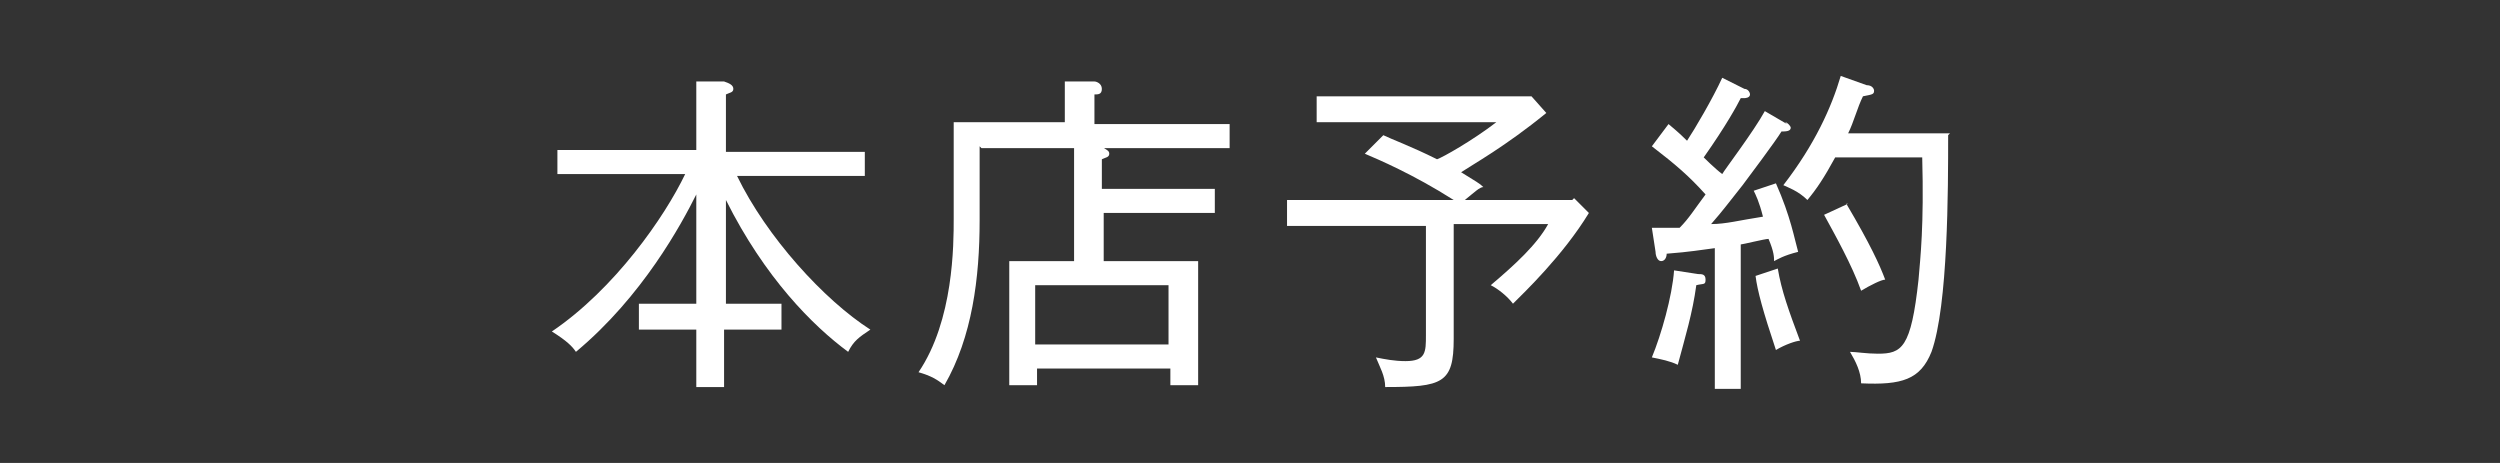
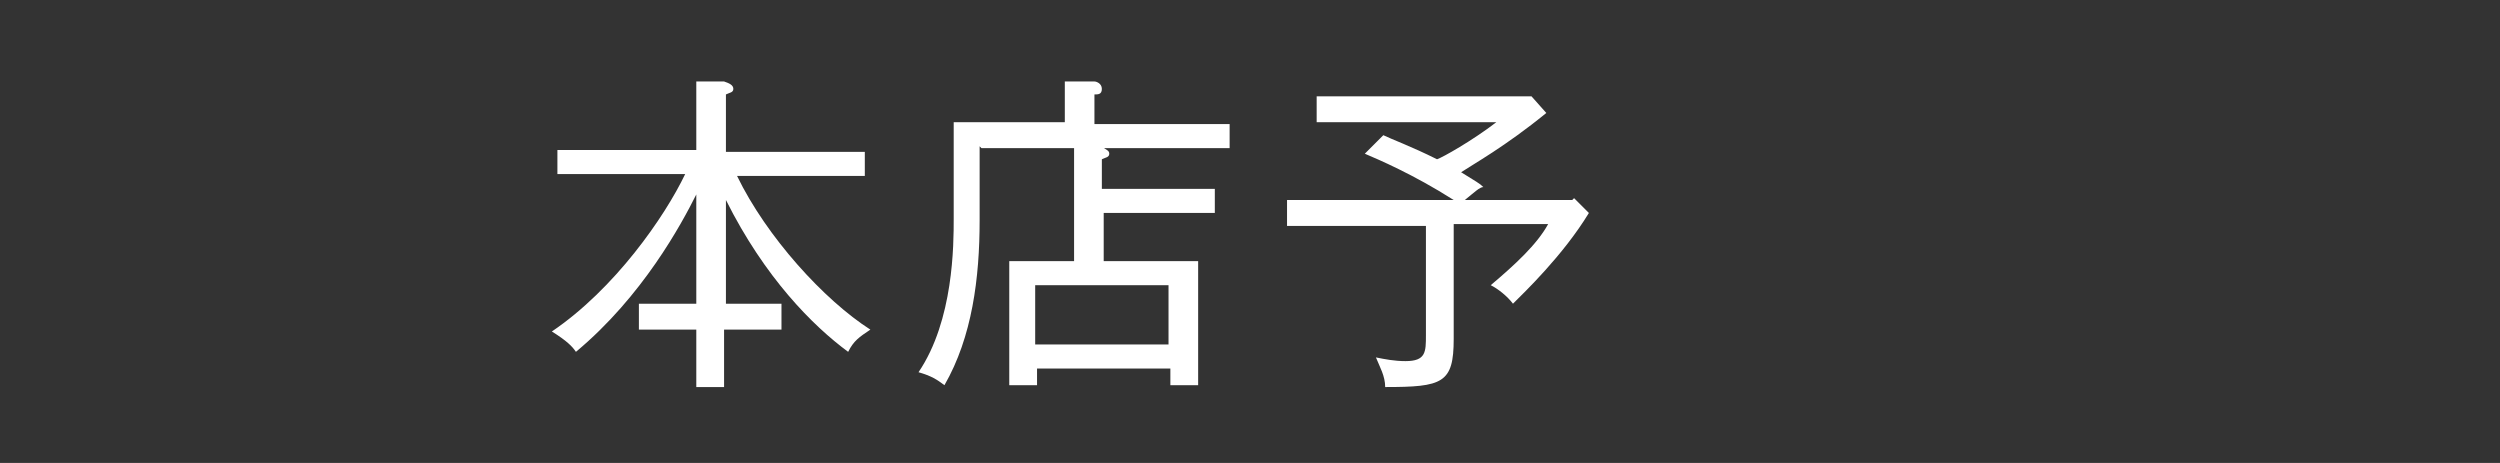
<svg xmlns="http://www.w3.org/2000/svg" width="135" height="25" version="1.1" viewBox="0 0 135 25">
  <rect x="0" y="0" width="135" height="25" fill="#333333" stroke="none" />
  <defs>
    <style>
      .cls-1 {
        fill: #fff;
      }
    </style>
  </defs>
  <g>
    <g id="_レイヤー_1" data-name="レイヤー_1">
      <g>
        <path class="cls-1" d="M39.1,16.4h3.1v1.4h-3.1v3.1h-1.5v-3.1h-3.1v-1.4h3.1v-5.9c-.8,1.6-2.9,5.5-6.5,8.5-.2-.3-.5-.6-1.3-1.1,3.4-2.3,6.1-6.2,7.2-8.5h-6.9v-1.3h7.5v-3.7h1.5c.3.1.5.2.5.4s-.2.2-.4.3v3.1h7.5v1.3h-6.9c1.6,3.3,4.7,6.7,7.2,8.3-.6.4-.9.6-1.2,1.2-1.9-1.4-4.5-4-6.6-8.2v5.8Z" />
        <path class="cls-1" d="M52.9,7.9v4c0,3.1-.4,6.3-1.9,8.9-.4-.3-.7-.5-1.4-.7,1.9-2.8,1.9-6.9,1.9-8.3v-5.2h6v-2.2h1.6c.1,0,.4.1.4.4s-.2.3-.4.3v1.6h7.3v1.3h-13.4ZM59.6,11.5v2.6h5.1v6.7h-1.5v-.9h-7.2v.9h-1.5v-6.7h3.5v-6.2h1.5c.2.2.4.2.4.4s-.2.2-.4.3v1.6h6.1v1.3h-6.1ZM63.1,15.4h-7.2v3.2h7.2v-3.2Z" />
        <path class="cls-1" d="M85,10.7l.8.8c-1.4,2.3-3.5,4.3-4.1,4.9-.3-.4-.8-.8-1.2-1,1.3-1.1,2.5-2.2,3.1-3.3h-5.1v6.2c0,2.4-.6,2.6-3.7,2.6,0-.6-.3-1.1-.5-1.6.5.1,1,.2,1.6.2,1.1,0,1.1-.5,1.1-1.4v-5.9h-7.5v-1.4h9c-2.2-1.4-4.1-2.2-4.8-2.5l1-1c.4.2,1.5.6,2.9,1.3.3-.1,1.9-1,3.2-2h-9.7v-1.4h11.6l.8.9c-2.2,1.8-4,2.8-4.6,3.2.8.5,1,.6,1.2.8-.2,0-.5.3-1,.7h5.8Z" />
-         <path class="cls-1" d="M96.4,6.6c.1,0,.3.2.3.3,0,.2-.3.2-.5.2-.3.5-1.8,2.5-2.1,2.9-.8,1-1,1.3-1.7,2.1.8,0,1.5-.2,2.8-.4-.2-.8-.4-1.2-.5-1.4l1.2-.4c.8,1.8,1,3,1.2,3.7-.8.2-1.1.4-1.3.5,0-.2,0-.5-.3-1.2-.2,0-1.4.3-1.5.3v7.8h-1.4v-7.6c-.8.1-1.3.2-2.6.3,0,.2-.1.4-.3.4s-.3-.3-.3-.5l-.2-1.3c.4,0,1.2,0,1.5,0,.5-.5.8-1,1.4-1.8-.9-1-1.6-1.6-2.9-2.6l.9-1.2c.6.5.8.7,1,.9.4-.6,1.4-2.3,1.9-3.4l1.2.6c.2,0,.3.2.3.3,0,.2-.3.2-.3.2h-.2c-.2.4-.8,1.5-2,3.2,0,0,.6.6,1,.9.1-.2,1.7-2.3,2.3-3.4l1.2.7ZM91.7,14.8c.2,0,.4,0,.4.3s-.1.2-.5.3c-.2,1.5-.6,2.8-1,4.3-.4-.2-.9-.3-1.4-.4.5-1.2,1.1-3.3,1.2-4.7l1.3.2ZM96,14.5c.2,1.2.6,2.3,1.2,3.9-.2,0-.8.2-1.3.5-.7-2.1-1-3.2-1.1-4l1.2-.4ZM105.2,7.3c0,2.9,0,9.2-.9,11.7-.6,1.5-1.6,1.8-3.8,1.7,0-.6-.3-1.2-.6-1.7.3,0,.9.1,1.5.1,1.3,0,1.8-.3,2.2-4,.1-1.2.3-2.9.2-6.6h-4.7c-.6,1.1-1,1.7-1.5,2.3-.5-.5-1.1-.7-1.3-.8,1.7-2.2,2.6-4.2,3.1-5.9l1.4.5c.3,0,.4.2.4.3,0,.2-.1.2-.6.3-.3.6-.5,1.4-.8,2h5.5ZM99.7,11c1.3,2.2,1.8,3.3,2.1,4.1-.2,0-.8.3-1.3.6-.5-1.4-1.4-3-2-4.1l1.3-.6Z" />
      </g>
    </g>
  </g>
</svg>